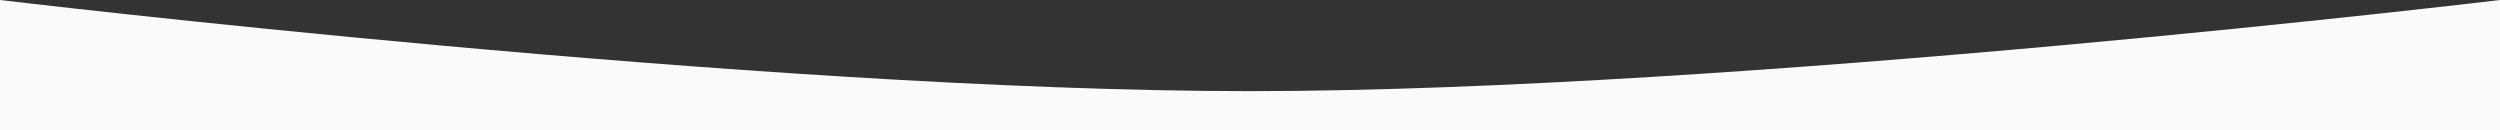
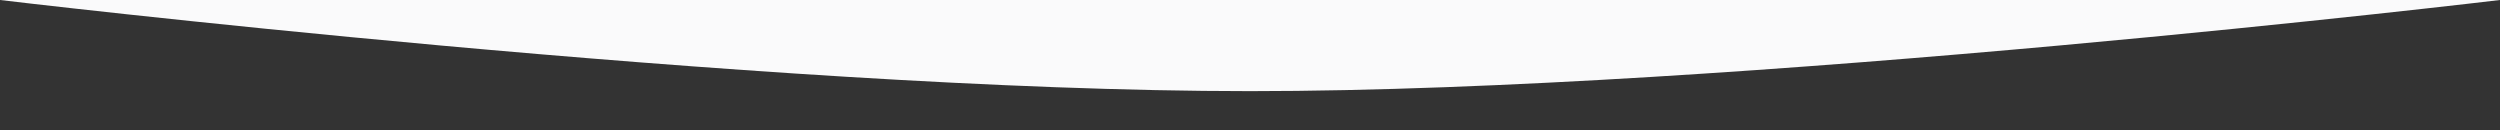
<svg xmlns="http://www.w3.org/2000/svg" width="1920" height="100" viewBox="0 0 1920 100" fill="none">
  <rect x="0" y="0" width="1920" height="100" fill="#333333" stroke="none" />
-   <path d="M0 0C0 0 584.101 70 960 70C1335.9 70 1920 0 1920 0V100H0V0Z" fill="#FAFAFB" />
+   <path d="M0 0C0 0 584.101 70 960 70C1335.9 70 1920 0 1920 0V100V0Z" fill="#FAFAFB" />
</svg>